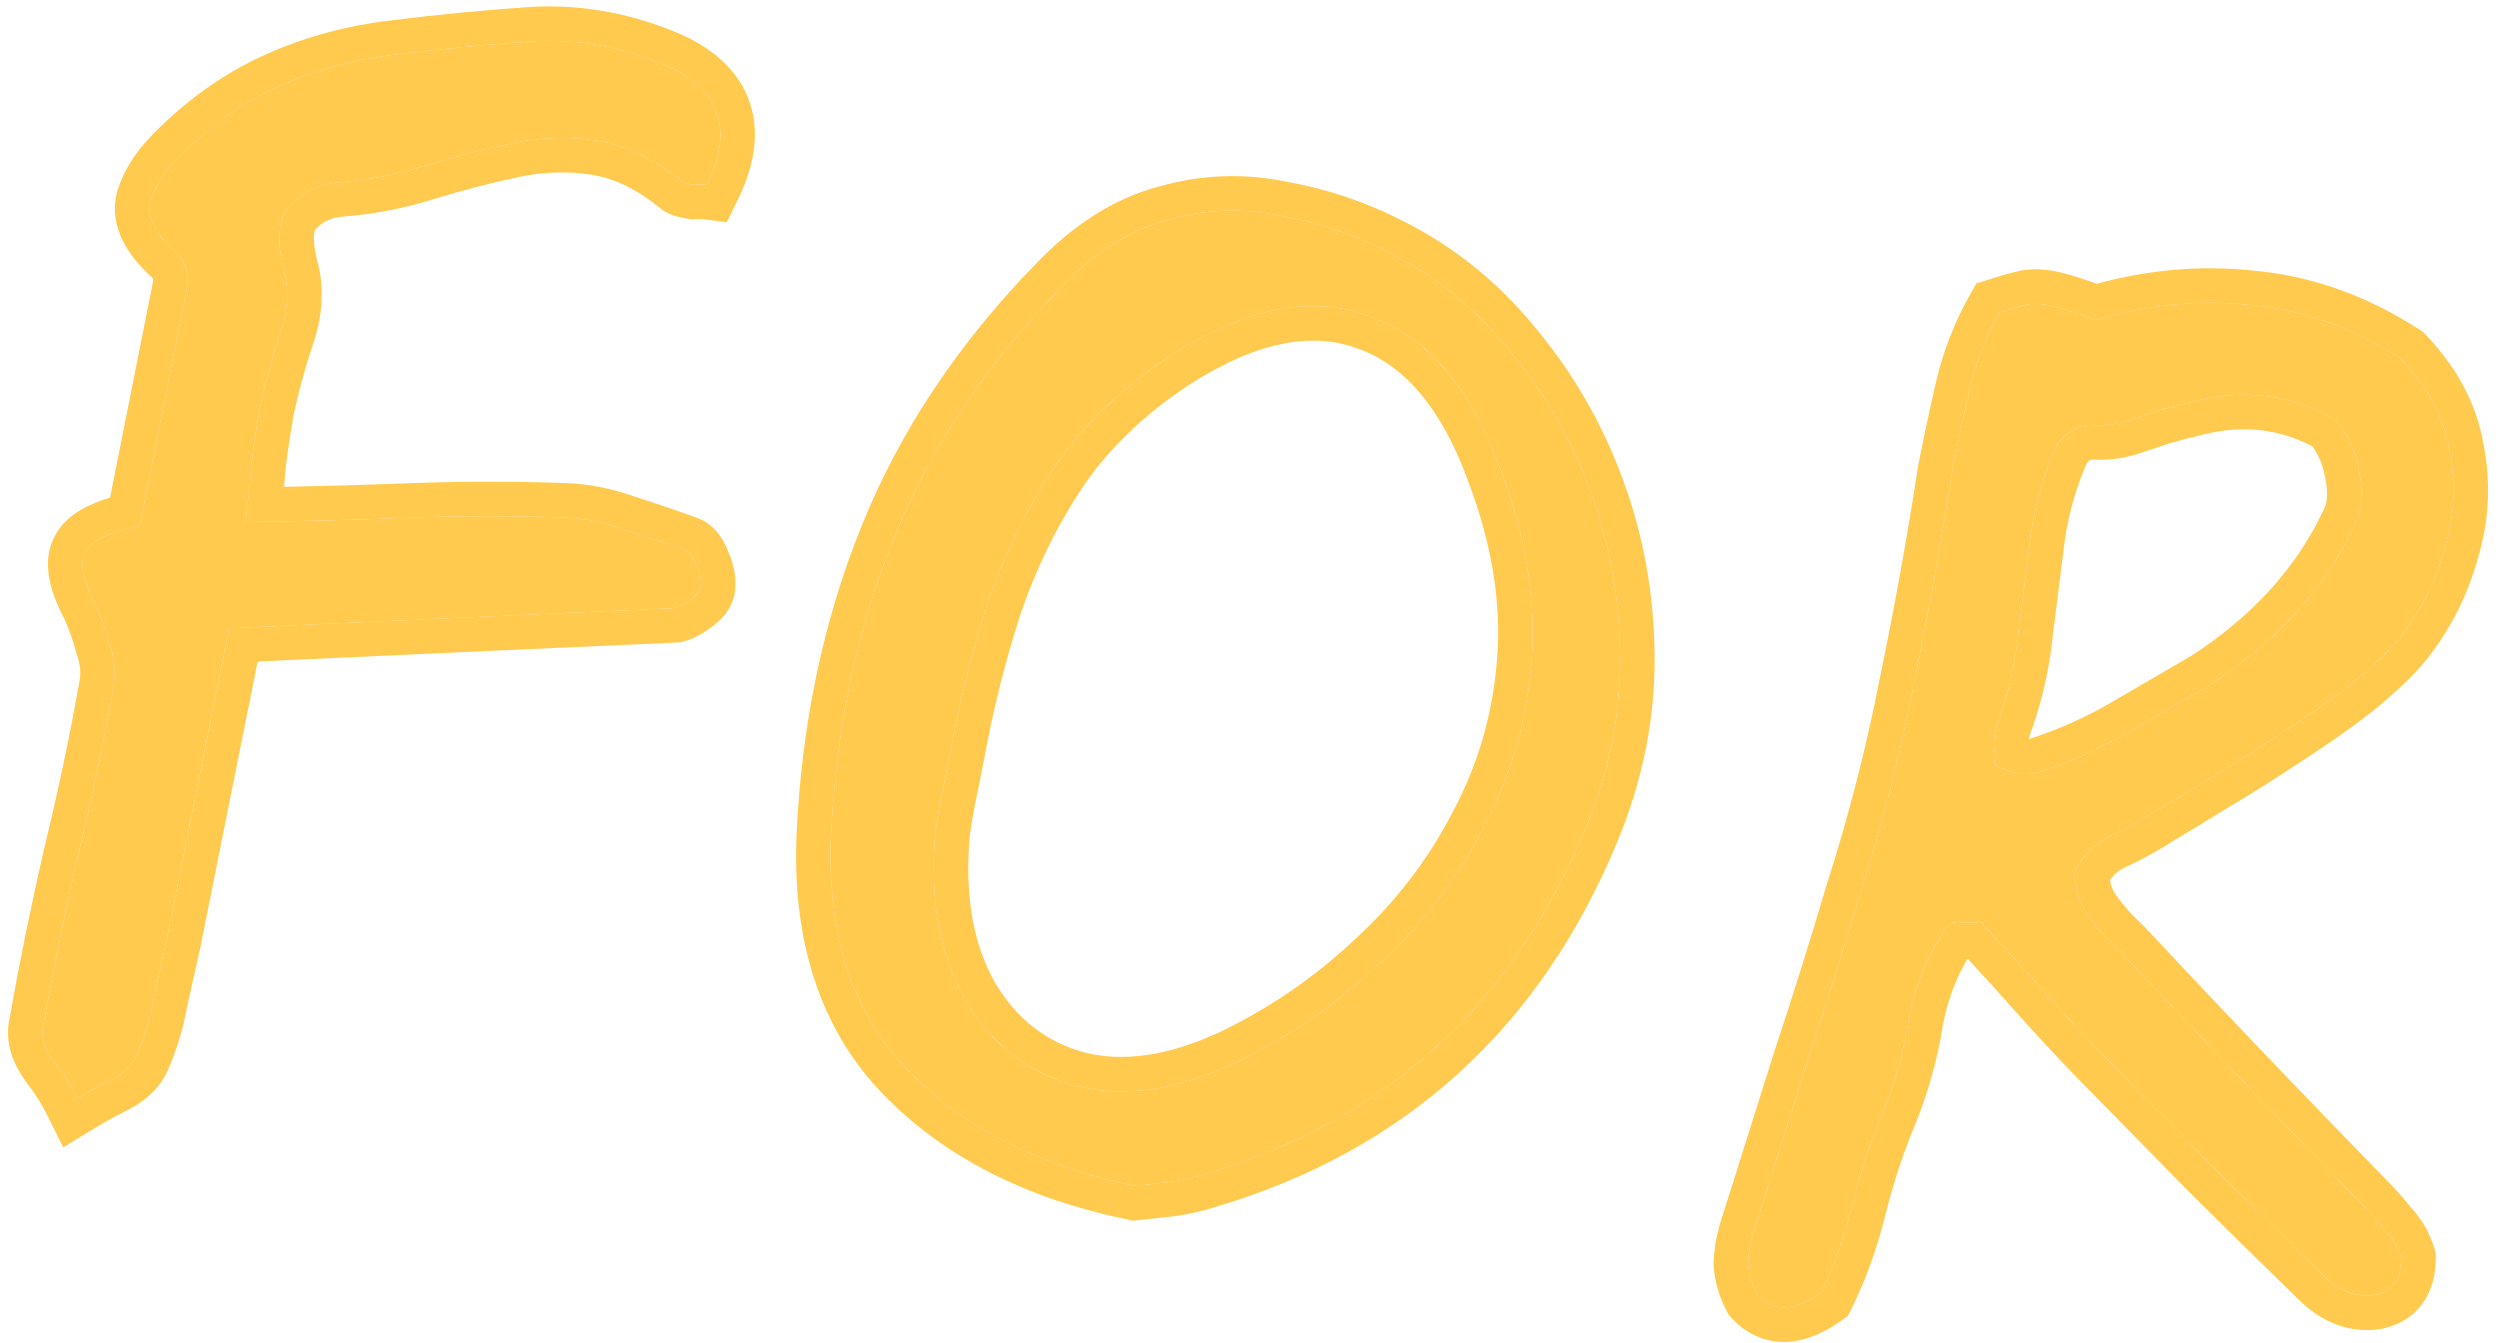
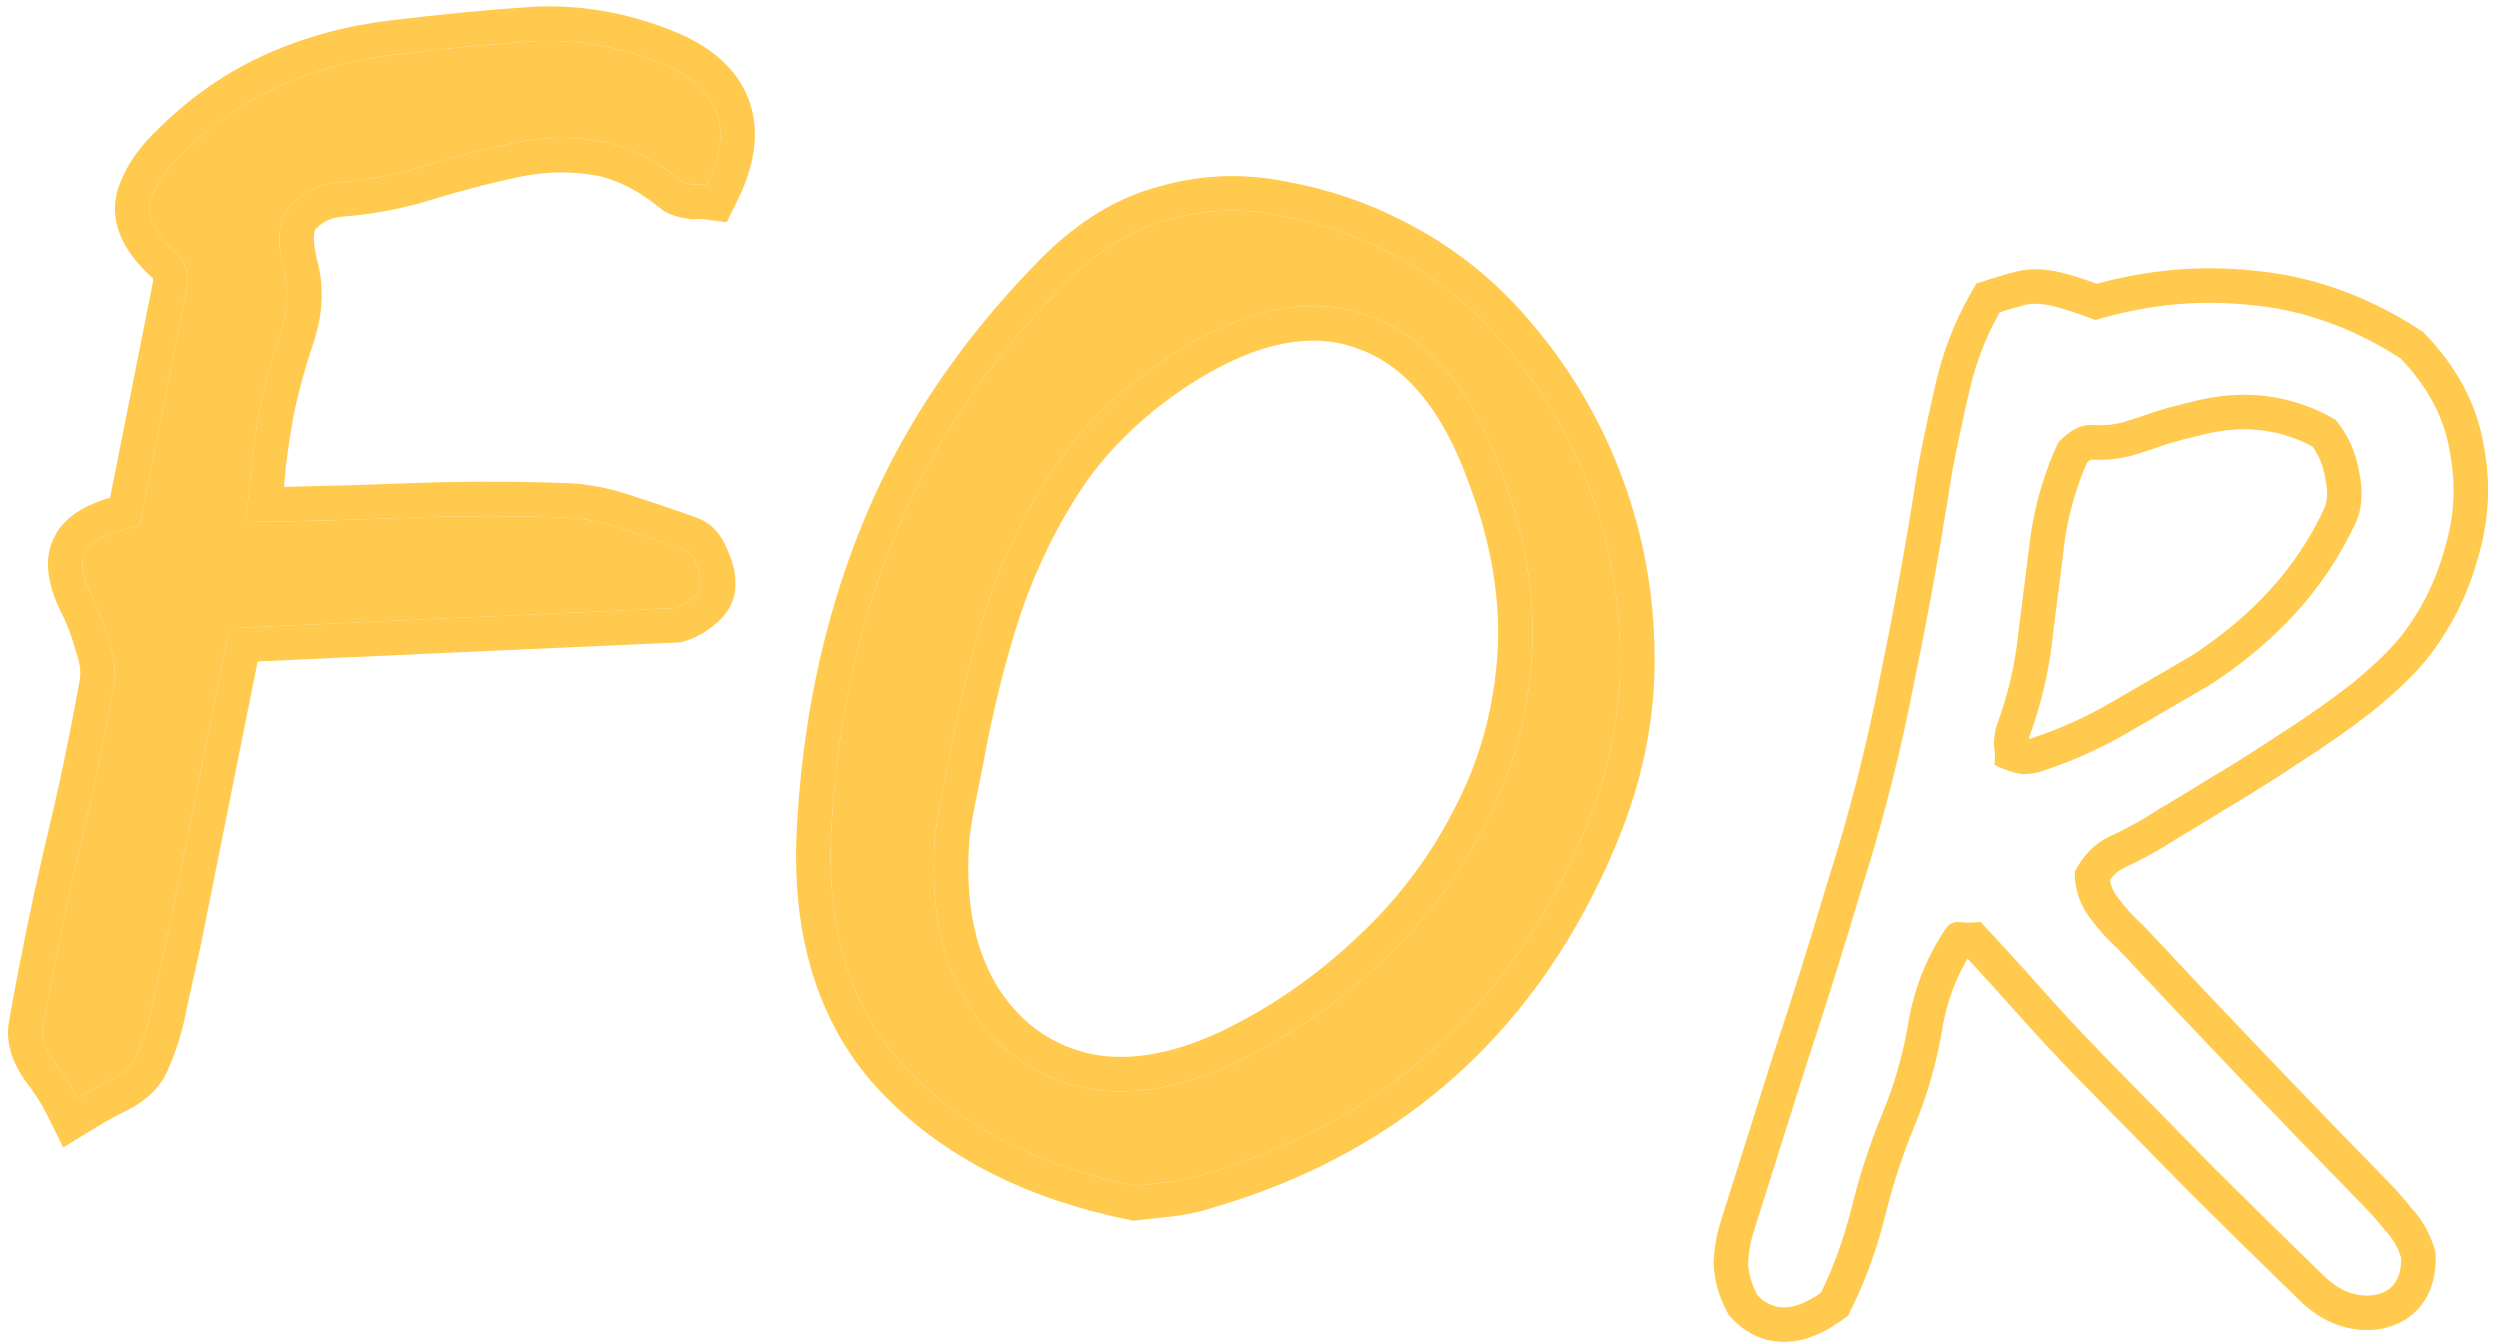
<svg xmlns="http://www.w3.org/2000/svg" width="201" height="108" viewBox="0 0 201 108" fill="none">
-   <path d="M141.274 104.102C140.837 103.273 140.596 102.43 140.549 101.573C140.579 100.726 140.723 99.893 140.981 99.075C142.406 94.536 143.826 90.035 145.241 85.573C146.742 81.043 148.167 76.504 149.516 71.956C151.304 66.38 152.749 60.761 153.852 55.098C155.04 49.369 156.071 43.658 156.946 37.967C157.387 35.702 157.861 33.48 158.369 31.3C158.876 29.121 159.679 27.056 160.776 25.106C161.824 24.775 162.586 24.562 163.062 24.467C163.614 24.382 164.266 24.426 165.018 24.598C165.77 24.771 166.921 25.148 168.472 25.731C172.653 24.48 176.804 24.077 180.926 24.521C185.133 24.898 189.167 26.336 193.029 28.836C195.215 31.123 196.525 33.61 196.959 36.295C197.479 38.914 197.342 41.527 196.548 44.134C195.831 46.751 194.642 49.115 192.983 51.226C192.067 52.348 190.747 53.612 189.022 55.019C187.307 56.349 185.439 57.66 183.419 58.952C181.475 60.254 179.584 61.446 177.745 62.528C175.982 63.62 174.558 64.485 173.472 65.121C172.29 65.9 171.042 66.593 169.728 67.201C168.499 67.742 167.527 68.702 166.811 70.081C166.799 71.395 167.155 72.561 167.877 73.581C168.599 74.6 169.411 75.516 170.315 76.326C176.788 83.256 183.347 90.119 189.991 96.916C190.609 97.536 191.184 98.189 191.717 98.875C192.334 99.494 192.781 100.247 193.056 101.133C193.072 102.837 192.366 103.831 190.938 104.114C189.519 104.322 188.187 103.844 186.942 102.681C183.909 99.744 180.881 96.77 177.858 93.758C174.911 90.755 171.965 87.752 169.018 84.749C167.307 82.986 165.638 81.189 164.013 79.359C162.388 77.529 160.791 75.78 159.223 74.111C158.67 74.196 158.128 74.205 157.595 74.138C157.062 74.07 156.647 74.289 156.351 74.793C154.921 76.933 153.96 79.326 153.471 81.971C153.068 84.551 152.365 87.053 151.362 89.479C150.359 91.906 149.541 94.394 148.909 96.944C148.277 99.495 147.441 101.826 146.401 103.938C144.276 105.448 142.567 105.503 141.274 104.102ZM160.354 61.49C161.153 61.9 161.895 62.149 162.581 62.236C163.276 62.246 163.909 62.133 164.48 61.896C166.823 61.109 169.081 60.079 171.253 58.806C173.425 57.534 175.555 56.294 177.641 55.088C180.252 53.407 182.544 51.492 184.518 49.343C186.491 47.195 188.113 44.77 189.383 42.068C189.918 40.898 190.015 39.517 189.674 37.927C189.41 36.346 188.774 34.951 187.767 33.74C184.162 31.66 180.236 31.203 175.988 32.367C175.112 32.566 174.231 32.803 173.345 33.078C172.536 33.362 171.688 33.642 170.803 33.917C170.079 34.135 169.255 34.224 168.332 34.184C167.418 34.069 166.47 34.529 165.488 35.566C164.428 37.83 163.697 40.252 163.293 42.831C162.966 45.42 162.634 48.047 162.297 50.712C162.046 53.31 161.452 55.865 160.516 58.377C160.372 58.901 160.305 59.434 160.313 59.976C160.408 60.452 160.421 60.957 160.354 61.49Z" fill="#FFCA4E" />
  <path d="M91.231 95.338C83.541 93.747 77.472 90.659 73.023 86.074C68.574 81.488 66.503 75.231 66.809 67.302C67.202 58.687 68.865 50.736 71.798 43.448C74.74 36.084 79.276 29.269 85.406 23.004C88.075 20.247 90.891 18.476 93.853 17.69C96.824 16.828 99.818 16.703 102.835 17.317C105.938 17.864 108.868 18.853 111.627 20.285C115.337 22.147 118.565 24.759 121.312 28.124C124.134 31.498 126.323 35.294 127.879 39.514C129.434 43.733 130.227 48.166 130.259 52.811C130.29 57.457 129.361 62.058 127.469 66.616C121.566 80.877 111.343 90.145 96.801 94.418C95.753 94.749 94.72 94.967 93.701 95.07C92.683 95.173 91.859 95.263 91.231 95.338ZM99.327 85.454C103.528 83.432 107.339 80.819 110.761 77.616C114.259 74.422 117.082 70.756 119.23 66.618C121.454 62.49 122.755 58.013 123.133 53.187C123.511 48.361 122.718 43.31 120.755 38.033C118.356 31.309 114.826 27.11 110.163 25.438C105.511 23.689 100.197 24.72 94.223 28.529C90.345 31.055 87.223 34.026 84.857 37.44C82.568 40.864 80.744 44.579 79.387 48.585C78.115 52.524 77.091 56.649 76.314 60.961C76.113 61.941 75.906 62.959 75.696 64.016C75.494 64.996 75.326 66.019 75.192 67.085C74.746 72.444 75.573 76.919 77.672 80.511C79.78 84.027 82.742 86.297 86.558 87.321C90.384 88.268 94.64 87.646 99.327 85.454Z" fill="#FFCA4E" />
  <path d="M6.22 88.304C5.727 87.313 5.081 86.303 4.283 85.274C3.56 84.254 3.29 83.331 3.472 82.503C4.278 77.963 5.199 73.438 6.233 68.927C7.353 64.35 8.317 59.791 9.123 55.251C9.343 54.119 9.226 52.905 8.771 51.609C8.401 50.248 7.937 49.028 7.376 47.952C6.579 46.304 6.424 45.085 6.91 44.296C7.407 43.43 8.845 42.761 11.226 42.288C11.868 39.043 12.505 35.836 13.138 32.667C13.771 29.497 14.409 26.29 15.051 23.045C15.186 21.979 14.911 21.093 14.226 20.388C12.486 18.853 11.774 17.448 12.09 16.172C12.492 14.831 13.393 13.514 14.795 12.221C17.178 9.892 19.803 8.096 22.67 6.834C25.538 5.572 28.58 4.758 31.798 4.391C35.493 3.93 39.134 3.578 42.724 3.335C46.389 3.102 50.02 3.755 53.616 5.293C57.935 7.231 59.002 10.422 56.816 14.864C56.511 14.826 56.163 14.82 55.773 14.848C55.392 14.8 55.093 14.724 54.874 14.619C52.63 12.788 50.37 11.69 48.096 11.325C45.821 10.96 43.532 11.019 41.227 11.501C38.923 11.983 36.604 12.58 34.27 13.29C32.013 14.011 29.752 14.46 27.486 14.637C25.848 14.74 24.496 15.342 23.428 16.445C22.37 17.472 22.182 19.266 22.863 21.828C23.28 23.428 23.135 25.189 22.428 27.111C21.797 29.042 21.29 30.912 20.906 32.72C20.647 34.157 20.421 35.638 20.229 37.16C20.122 38.617 19.958 40.221 19.736 41.972C24.154 41.911 28.462 41.798 32.66 41.633C36.858 41.468 41.076 41.459 45.312 41.608C46.93 41.658 48.553 41.979 50.18 42.571C51.816 43.088 53.448 43.642 55.075 44.235C55.446 44.359 55.745 44.745 55.973 45.393C56.277 46.05 56.4 46.607 56.342 47.064C56.38 47.378 56.141 47.735 55.627 48.134C55.112 48.533 54.655 48.785 54.255 48.889C48.419 49.157 42.545 49.42 36.633 49.678C30.797 49.946 24.727 50.223 18.425 50.509C17.591 54.658 16.757 58.808 15.923 62.957C15.089 67.107 14.25 71.294 13.406 75.52C13.052 77.1 12.693 78.717 12.329 80.373C12.05 81.963 11.587 83.49 10.937 84.955C10.613 85.688 9.955 86.301 8.964 86.794C7.973 87.288 7.059 87.791 6.22 88.304Z" fill="#FFCA4E" />
  <path d="M181.189 21.758C185.585 22.155 189.777 23.591 193.744 26.009L194.536 26.507L194.809 26.683L195.034 26.919C197.518 29.519 199.127 32.468 199.68 35.755C200.291 38.831 200.126 41.907 199.203 44.941L199.201 44.94C198.385 47.881 197.038 50.556 195.163 52.941L195.148 52.961L195.132 52.979C194.053 54.302 192.577 55.7 190.776 57.169L190.748 57.19L190.722 57.211C188.948 58.587 187.026 59.934 184.961 61.256C182.996 62.572 181.077 63.781 179.205 64.885C177.474 65.957 176.054 66.82 174.951 67.468C173.665 68.312 172.311 69.062 170.891 69.718L170.845 69.74C170.423 69.925 170.013 70.231 169.636 70.758C169.715 71.222 169.885 71.617 170.14 71.977C170.746 72.833 171.422 73.593 172.167 74.261L172.259 74.344L172.342 74.432C178.794 81.34 185.332 88.182 191.955 94.957C192.621 95.625 193.244 96.329 193.824 97.068C194.7 97.994 195.325 99.089 195.705 100.311L195.825 100.699L195.829 101.106C195.841 102.316 195.603 103.632 194.8 104.762C193.96 105.946 192.744 106.584 191.479 106.835L191.409 106.849L191.339 106.86C188.925 107.213 186.78 106.326 185.048 104.709L185.011 104.674C181.969 101.728 178.933 98.744 175.9 95.722L175.879 95.7C172.932 92.697 169.984 89.695 167.037 86.692L167.026 86.681C165.287 84.889 163.591 83.061 161.938 81.201C160.671 79.774 159.422 78.399 158.192 77.073C157.232 78.696 156.566 80.49 156.198 82.475C155.759 85.246 155.002 87.936 153.925 90.54C152.975 92.838 152.201 95.195 151.602 97.612C150.928 100.333 150.026 102.855 148.889 105.164L148.578 105.793L148.008 106.199C146.718 107.115 145.23 107.833 143.613 107.885C141.856 107.941 140.357 107.198 139.235 105.982L138.988 105.716L138.82 105.395C138.214 104.245 137.848 103.014 137.779 101.723L137.772 101.599L137.777 101.475C137.811 100.512 137.959 99.565 138.218 98.637L138.335 98.24C139.76 93.7 141.181 89.198 142.597 84.734L142.602 84.717L142.608 84.7C144.1 80.199 145.515 75.688 146.856 71.168L146.865 71.139L146.874 71.108C148.629 65.635 150.046 60.121 151.128 54.568L151.131 54.551L151.135 54.534C152.314 48.852 153.337 43.189 154.204 37.546L154.212 37.491L154.222 37.436C154.669 35.139 155.152 32.884 155.667 30.671C156.234 28.236 157.132 25.925 158.359 23.746L158.895 22.793L159.938 22.462C160.993 22.128 161.882 21.873 162.522 21.747L162.58 21.735L162.64 21.725C163.644 21.571 164.665 21.672 165.638 21.895C166.402 22.07 167.397 22.389 168.578 22.815C172.783 21.67 176.993 21.311 181.189 21.758ZM180.152 24.448C176.285 24.131 172.392 24.559 168.472 25.731C167.309 25.294 166.371 24.972 165.657 24.766L165.017 24.599C164.266 24.427 163.614 24.382 163.062 24.467L162.651 24.56C162.186 24.676 161.562 24.858 160.776 25.106L160.379 25.843C159.483 27.575 158.813 29.393 158.369 31.3L157.995 32.943C157.626 34.594 157.277 36.268 156.946 37.967L156.61 40.101C155.811 45.086 154.892 50.085 153.852 55.098L153.422 57.219C152.382 62.165 151.08 67.077 149.516 71.956C148.167 76.504 146.742 81.043 145.241 85.573C143.826 90.035 142.406 94.536 140.981 99.075C140.723 99.893 140.579 100.726 140.549 101.573C140.596 102.43 140.837 103.273 141.274 104.102C142.486 105.415 144.063 105.449 146.006 104.203L146.401 103.938C147.311 102.09 148.065 100.074 148.663 97.89L148.909 96.944C149.462 94.713 150.157 92.528 150.994 90.391L151.362 89.479C152.365 87.053 153.068 84.551 153.471 81.971C153.93 79.491 154.803 77.232 156.089 75.197L156.351 74.793C156.647 74.289 157.062 74.07 157.595 74.138C158.128 74.205 158.67 74.196 159.223 74.111C160.791 75.78 162.388 77.529 164.013 79.359C165.638 81.189 167.307 82.986 169.018 84.749C171.965 87.752 174.911 90.755 177.858 93.758C180.881 96.77 183.909 99.744 186.942 102.681C188.11 103.771 189.353 104.259 190.673 104.145L190.938 104.114C192.277 103.848 192.981 102.958 193.05 101.444L193.056 101.133C192.781 100.247 192.334 99.494 191.717 98.875C191.184 98.189 190.609 97.536 189.991 96.916C183.347 90.119 176.788 83.256 170.315 76.326C169.524 75.617 168.803 74.828 168.151 73.958L167.877 73.581C167.155 72.561 166.799 71.395 166.811 70.081C167.482 68.788 168.378 67.864 169.5 67.308L169.728 67.201C171.042 66.593 172.29 65.9 173.472 65.121C174.558 64.485 175.982 63.62 177.745 62.528C179.584 61.446 181.475 60.254 183.419 58.952C184.934 57.983 186.363 57.004 187.706 56.013L189.022 55.019C190.531 53.788 191.731 52.667 192.621 51.654L192.983 51.226C194.642 49.115 195.831 46.751 196.548 44.134C197.342 41.527 197.479 38.914 196.959 36.295C196.525 33.61 195.214 31.123 193.028 28.835C189.167 26.336 185.132 24.898 180.926 24.521L180.152 24.448ZM175.988 32.367C180.236 31.203 184.162 31.66 187.767 33.74C188.774 34.951 189.41 36.346 189.674 37.927C190.015 39.517 189.918 40.898 189.383 42.068C188.113 44.77 186.491 47.195 184.518 49.343L183.762 50.138C181.965 51.967 179.926 53.617 177.641 55.088C175.555 56.294 173.425 57.534 171.253 58.806L170.434 59.272C168.515 60.332 166.53 61.207 164.48 61.896L164.263 61.979C163.75 62.159 163.189 62.245 162.581 62.236L162.32 62.196C161.708 62.085 161.053 61.849 160.354 61.49C160.421 60.957 160.408 60.452 160.313 59.976C160.305 59.434 160.372 58.901 160.516 58.377C161.452 55.865 162.046 53.31 162.297 50.712L163.293 42.831C163.697 40.252 164.428 37.83 165.488 35.566C166.409 34.594 167.299 34.129 168.16 34.17L168.332 34.184C169.14 34.219 169.871 34.155 170.527 33.992L170.803 33.917C171.688 33.642 172.536 33.362 173.345 33.078C174.01 32.872 174.671 32.686 175.33 32.523L175.988 32.367ZM185.923 35.894C183.128 34.422 180.116 34.113 176.722 35.043L176.661 35.059L176.601 35.073C175.814 35.252 175.019 35.464 174.217 35.711C173.387 36.002 172.522 36.287 171.624 36.566L171.614 36.57L171.603 36.572C170.524 36.897 169.38 37.006 168.213 36.956L168.122 36.952C168.058 36.986 167.95 37.057 167.8 37.187C166.969 39.067 166.378 41.075 166.039 43.224L165.048 51.06C164.775 53.817 164.148 56.523 163.176 59.173C163.156 59.255 163.138 59.336 163.125 59.418C163.239 59.395 163.335 59.367 163.417 59.334L163.506 59.297L163.597 59.266C165.756 58.541 167.84 57.591 169.851 56.413C171.999 55.154 174.106 53.927 176.172 52.733C178.582 51.176 180.68 49.422 182.475 47.467C184.252 45.532 185.715 43.345 186.868 40.894C187.09 40.396 187.208 39.655 186.962 38.507L186.948 38.447L186.938 38.384C186.781 37.444 186.443 36.626 185.923 35.894Z" fill="#FFCA4E" />
  <path d="M93.142 15.008C96.522 14.038 99.95 13.899 103.388 14.598L103.387 14.598C106.724 15.194 109.888 16.263 112.869 17.805L112.87 17.806C116.936 19.846 120.462 22.703 123.44 26.344L123.999 27.029C126.761 30.479 128.922 34.325 130.481 38.554C132.151 43.084 132.999 47.837 133.032 52.793C133.067 57.831 132.055 62.798 130.031 67.675L130.033 67.677C123.823 82.68 112.973 92.54 97.636 97.061L97.638 97.063C96.422 97.448 95.202 97.707 93.981 97.831C92.97 97.933 92.165 98.02 91.56 98.093L91.111 98.147L90.668 98.055C82.56 96.377 75.948 93.073 71.031 88.006C65.932 82.75 63.709 75.686 64.037 67.195L64.038 67.176C64.443 58.279 66.163 50.017 69.223 42.412C72.314 34.681 77.061 27.569 83.413 21.075C86.162 18.235 89.179 16.218 92.477 15.199L93.142 15.008ZM102.835 17.317C99.818 16.703 96.824 16.828 93.853 17.69L93.299 17.849C90.539 18.701 87.908 20.42 85.406 23.004C79.276 29.269 74.74 36.084 71.798 43.448C68.865 50.736 67.202 58.687 66.809 67.302C66.503 75.231 68.574 81.488 73.023 86.074C77.333 90.516 83.163 93.553 90.514 95.185L91.231 95.338C91.859 95.263 92.683 95.173 93.701 95.07C94.72 94.967 95.753 94.749 96.801 94.418C111.343 90.145 121.566 80.877 127.469 66.616C129.361 62.058 130.29 57.457 130.259 52.811C130.227 48.166 129.434 43.733 127.879 39.514C126.421 35.558 124.405 31.974 121.833 28.762L121.312 28.124C118.565 24.759 115.337 22.147 111.627 20.285C108.868 18.853 105.938 17.864 102.835 17.317ZM94.223 28.529C100.197 24.72 105.511 23.689 110.163 25.438C114.826 27.11 118.356 31.309 120.755 38.033C122.718 43.31 123.511 48.361 123.133 53.187C122.755 58.013 121.454 62.49 119.23 66.618L118.819 67.388C116.726 71.212 114.041 74.622 110.761 77.616C107.339 80.819 103.528 83.432 99.327 85.454L98.452 85.846C94.399 87.593 90.675 88.137 87.281 87.48L86.558 87.321C82.981 86.361 80.153 84.305 78.077 81.155L77.672 80.511C75.573 76.919 74.746 72.444 75.192 67.085C75.293 66.285 75.413 65.51 75.551 64.759L75.696 64.016L76.314 60.961C77.091 56.649 78.115 52.524 79.387 48.585C80.744 44.579 82.568 40.864 84.857 37.44C87.223 34.026 90.345 31.055 94.223 28.529ZM109.187 28.034C105.66 26.709 101.283 27.317 95.714 30.868C92.114 33.218 89.272 35.94 87.138 39.02C84.999 42.226 83.291 45.709 82.015 49.475C80.789 53.279 79.798 57.271 79.044 61.453L79.038 61.486L79.031 61.518C78.831 62.493 78.626 63.507 78.416 64.559L78.413 64.574C78.231 65.46 78.077 66.392 77.952 67.37C77.551 72.293 78.333 76.138 80.058 79.098C81.806 82.006 84.175 83.801 87.249 84.633C90.282 85.378 93.867 84.944 98.148 82.942C102.084 81.044 105.654 78.597 108.865 75.591L108.877 75.579L108.891 75.567C112.152 72.59 114.773 69.184 116.768 65.34L116.778 65.321L116.787 65.303C118.822 61.526 120.018 57.425 120.367 52.971C120.709 48.607 120 43.96 118.155 39L118.143 38.965C115.895 32.666 112.809 29.334 109.227 28.049L109.206 28.042L109.187 28.034Z" fill="#FFCA4E" />
  <path d="M42.547 0.566C46.416 0.32 50.23 0.956 53.961 2.435L54.706 2.742L54.73 2.752L54.752 2.762C57.323 3.916 59.421 5.671 60.286 8.26C61.141 10.817 60.569 13.52 59.305 16.089L58.431 17.864L56.467 17.616C56.385 17.606 56.226 17.597 55.972 17.615L55.697 17.635L55.425 17.6C54.899 17.534 54.27 17.406 53.674 17.12L53.376 16.977L53.12 16.768C51.159 15.168 49.34 14.334 47.657 14.064C45.724 13.754 43.775 13.801 41.795 14.216C39.575 14.68 37.336 15.257 35.079 15.944L35.078 15.943C32.638 16.719 30.178 17.21 27.702 17.404L27.68 17.405L27.659 17.407C26.66 17.469 25.973 17.805 25.421 18.375L25.391 18.406L25.36 18.436C25.359 18.437 25.357 18.438 25.355 18.441C25.353 18.444 25.346 18.457 25.335 18.481C25.314 18.529 25.273 18.641 25.252 18.85C25.211 19.237 25.243 19.843 25.446 20.722L25.544 21.115L25.548 21.129C26.13 23.364 25.891 25.677 25.064 27.971C24.464 29.807 23.987 31.573 23.627 33.267C23.384 34.619 23.171 36.014 22.988 37.451C22.948 37.998 22.897 38.562 22.841 39.144C26.142 39.079 29.378 38.986 32.55 38.861C36.285 38.714 40.033 38.689 43.795 38.786L45.408 38.836C47.298 38.895 49.17 39.266 51.014 39.925L52.27 40.33C53.524 40.741 54.776 41.173 56.024 41.628L56.023 41.629C57.516 42.16 58.206 43.458 58.533 44.324C58.887 45.113 59.18 46.075 59.12 47.107C59.127 47.953 58.808 48.643 58.497 49.108C58.15 49.628 57.71 50.028 57.326 50.326C56.667 50.837 55.866 51.335 54.954 51.573L54.672 51.646L54.382 51.66C48.545 51.928 42.671 52.19 36.758 52.448L36.759 52.45C31.594 52.687 26.246 52.929 20.716 53.181C20.024 56.622 19.334 60.063 18.642 63.504C17.808 67.652 16.971 71.839 16.127 76.064L16.114 76.127C15.762 77.695 15.403 79.299 15.042 80.942C14.724 82.72 14.203 84.434 13.474 86.079C12.803 87.592 11.551 88.605 10.201 89.277C9.274 89.74 8.43 90.205 7.668 90.671L5.086 92.249L3.737 89.542C3.338 88.74 2.795 87.883 2.09 86.974L2.054 86.927L2.019 86.878C1.08 85.552 0.377 83.867 0.742 82.018C1.556 77.433 2.485 72.862 3.53 68.306L3.534 68.287L3.539 68.268C4.645 63.747 5.596 59.246 6.391 54.767L6.4 54.721C6.51 54.157 6.477 53.448 6.154 52.529L6.12 52.433L6.094 52.336C5.768 51.136 5.371 50.106 4.916 49.232L4.897 49.197L4.879 49.16C4.056 47.46 3.257 45.026 4.504 42.916C5.16 41.771 6.235 41.074 7.192 40.629C7.697 40.394 8.252 40.189 8.848 40.012C9.374 37.357 9.897 34.728 10.417 32.124C11.04 29.003 11.668 25.845 12.3 22.65C12.317 22.482 12.299 22.411 12.296 22.403C12.294 22.396 12.292 22.39 12.288 22.383C12.284 22.377 12.274 22.365 12.257 22.346C10.404 20.673 8.701 18.316 9.397 15.505L9.413 15.441L9.432 15.377C10.012 13.439 11.245 11.736 12.857 10.236C15.463 7.69 18.362 5.699 21.552 4.295C24.675 2.92 27.979 2.037 31.454 1.638C35.198 1.17 38.893 0.814 42.536 0.567L42.547 0.566ZM53.616 5.293C50.02 3.755 46.389 3.102 42.724 3.335C39.134 3.578 35.493 3.93 31.798 4.391C28.58 4.758 25.538 5.572 22.67 6.834L22.136 7.077C19.476 8.323 17.029 10.037 14.795 12.221C13.393 13.514 12.492 14.831 12.09 16.172L12.043 16.413C11.867 17.623 12.595 18.949 14.226 20.388C14.911 21.093 15.186 21.979 15.051 23.045C14.409 26.29 13.771 29.497 13.138 32.667L11.226 42.288C8.845 42.761 7.407 43.43 6.91 44.296C6.424 45.085 6.579 46.304 7.376 47.952C7.937 49.028 8.401 50.248 8.771 51.609C9.226 52.905 9.343 54.119 9.123 55.251C8.317 59.791 7.353 64.35 6.233 68.927C5.199 73.438 4.278 77.963 3.472 82.503C3.29 83.331 3.56 84.254 4.283 85.274C5.081 86.303 5.727 87.313 6.22 88.304C6.849 87.919 7.521 87.54 8.236 87.167L8.964 86.794C9.831 86.362 10.443 85.839 10.8 85.224L10.937 84.955C11.587 83.49 12.05 81.963 12.329 80.373L13.406 75.52L18.425 50.509C24.727 50.223 30.797 49.946 36.633 49.678L54.255 48.889C54.554 48.811 54.886 48.65 55.251 48.406L55.627 48.134C56.141 47.735 56.38 47.378 56.342 47.064C56.4 46.607 56.277 46.05 55.973 45.393C55.745 44.745 55.446 44.359 55.075 44.235C53.855 43.79 52.631 43.368 51.405 42.966L50.18 42.571C48.553 41.979 46.93 41.658 45.312 41.608L43.724 41.56C40.022 41.464 36.334 41.488 32.66 41.633L29.491 41.747C26.301 41.851 23.049 41.926 19.736 41.972C19.958 40.221 20.122 38.617 20.229 37.16C20.421 35.638 20.647 34.157 20.906 32.72C21.29 30.912 21.797 29.042 22.428 27.111C23.09 25.309 23.26 23.649 22.935 22.13L22.863 21.828C22.224 19.427 22.349 17.699 23.239 16.647L23.428 16.445C24.496 15.342 25.848 14.74 27.486 14.637C29.752 14.46 32.013 14.011 34.27 13.29C36.604 12.58 38.923 11.983 41.227 11.501C43.532 11.019 45.821 10.96 48.096 11.325C50.37 11.69 52.63 12.788 54.874 14.619C55.093 14.724 55.392 14.8 55.773 14.848C56.163 14.82 56.511 14.826 56.816 14.864C59.002 10.422 57.935 7.231 53.616 5.293Z" fill="#FFCA4E" />
</svg>